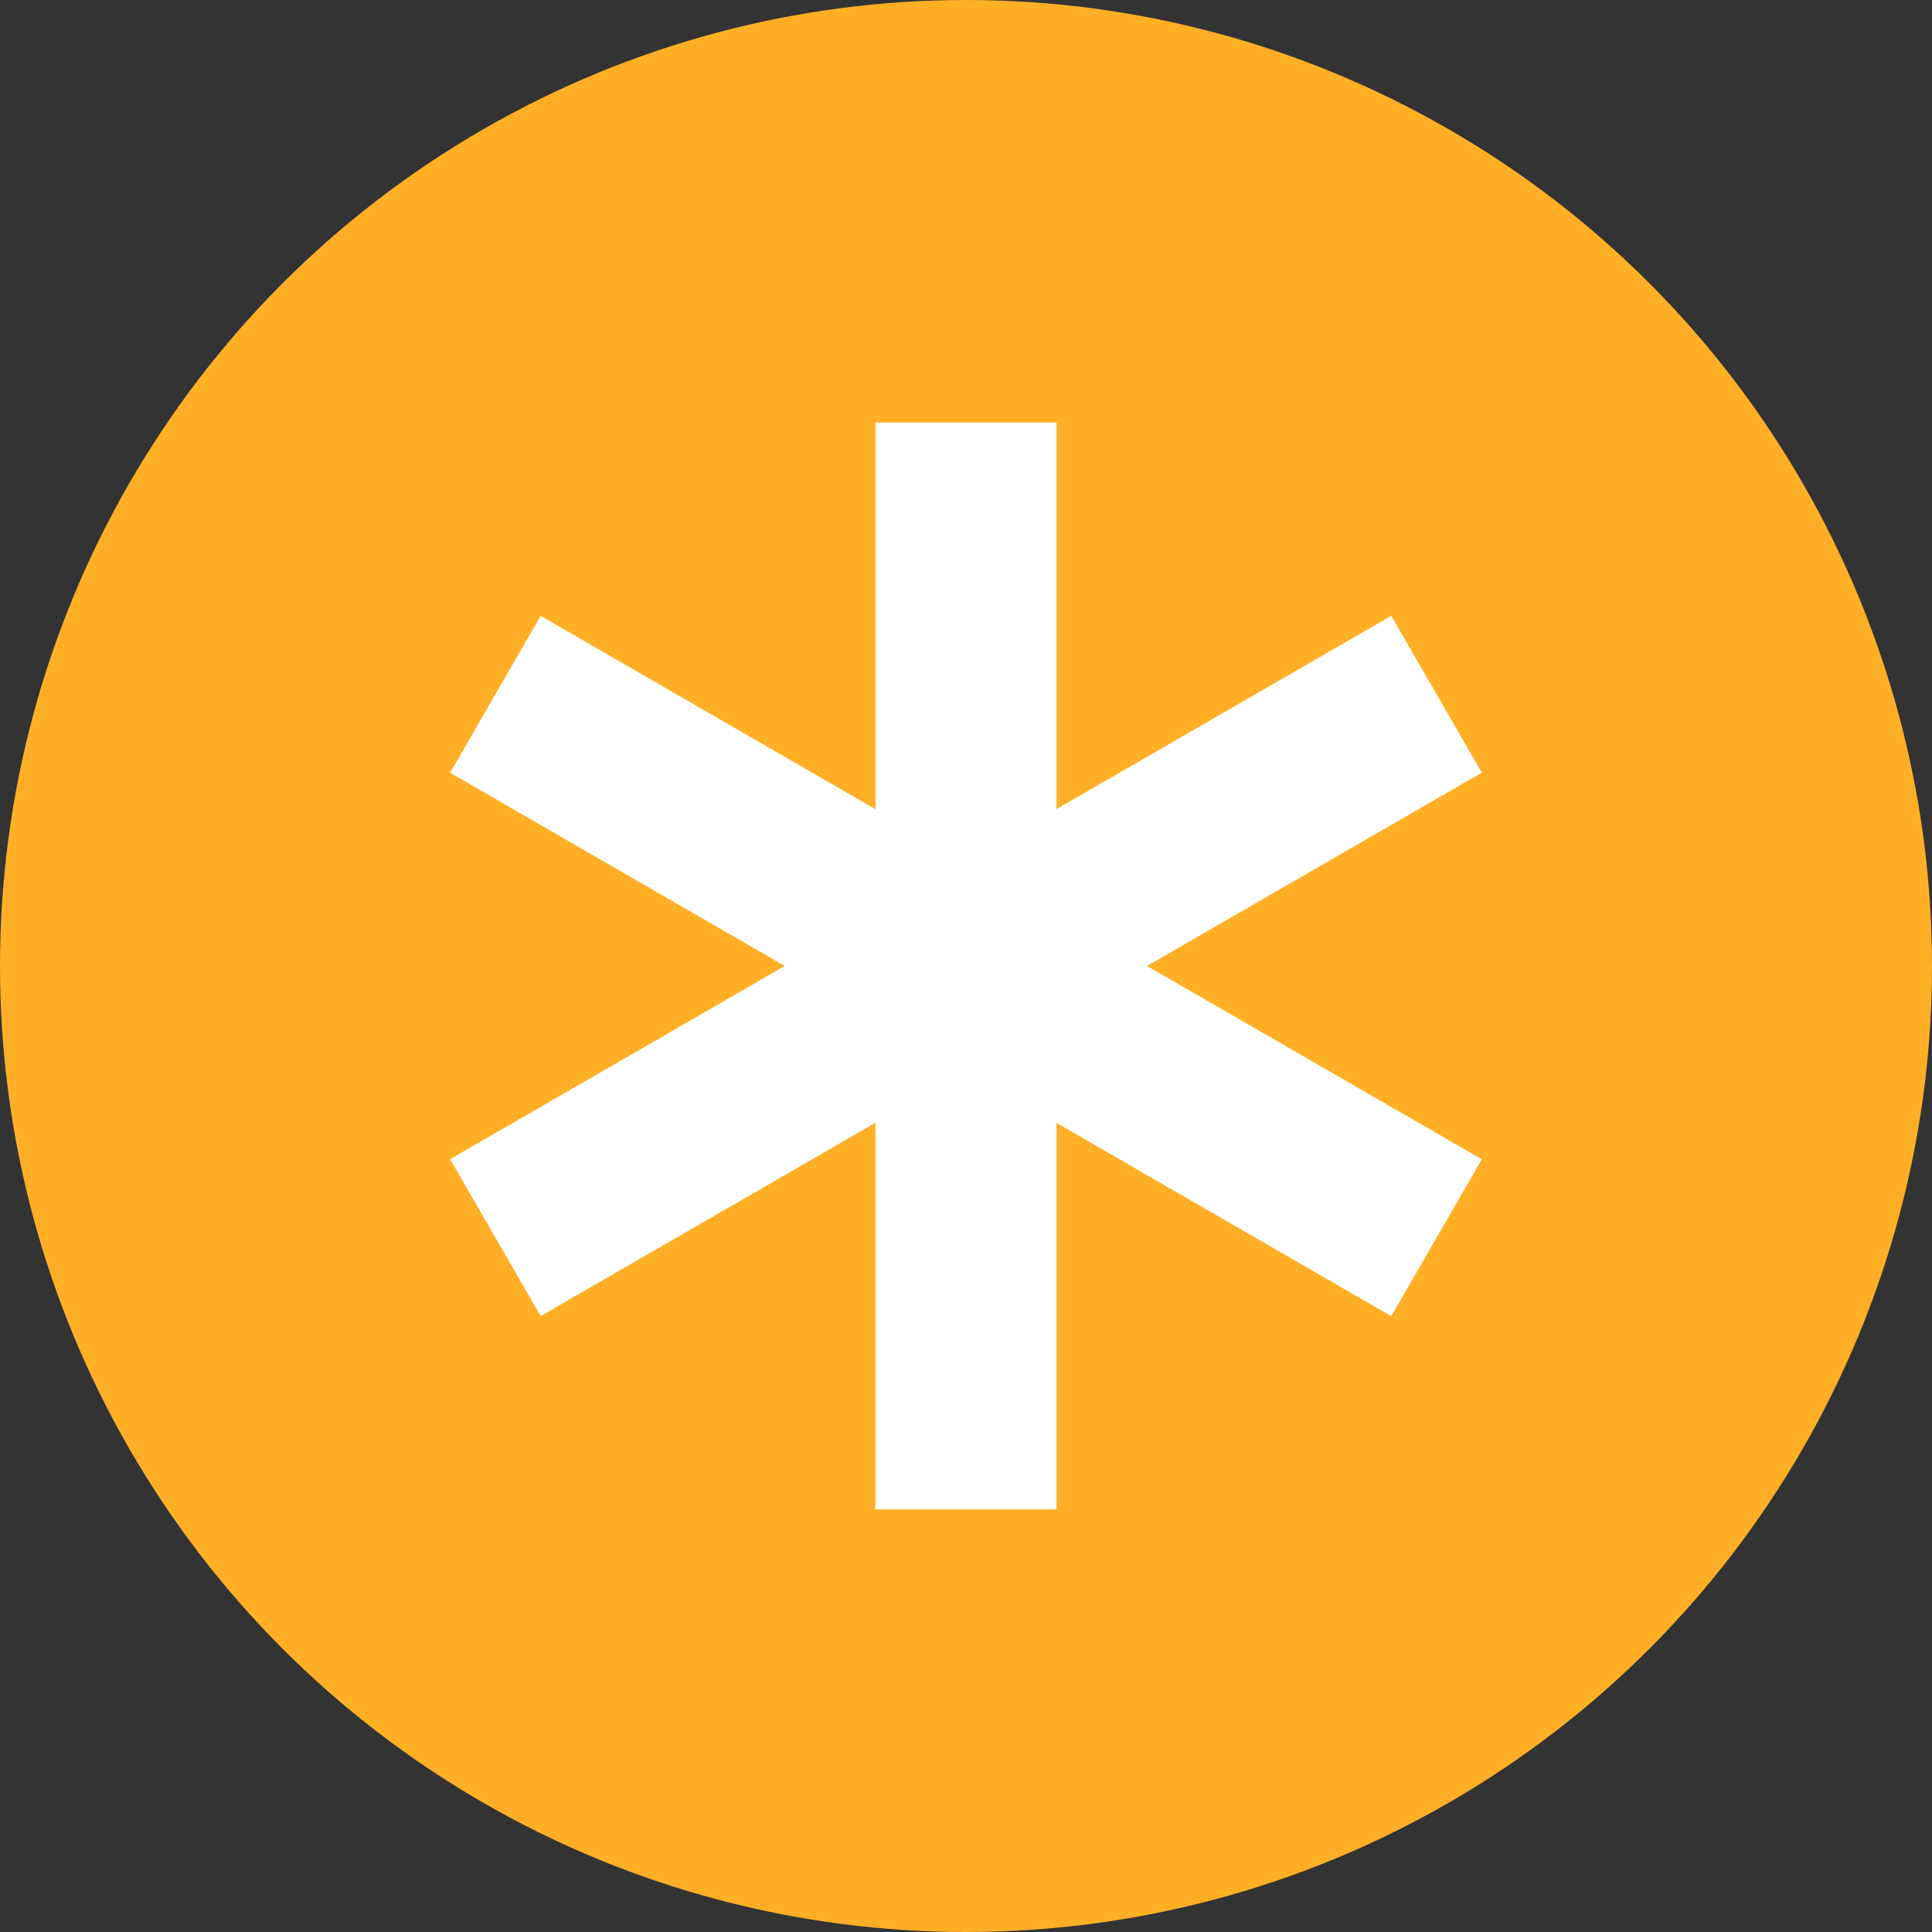
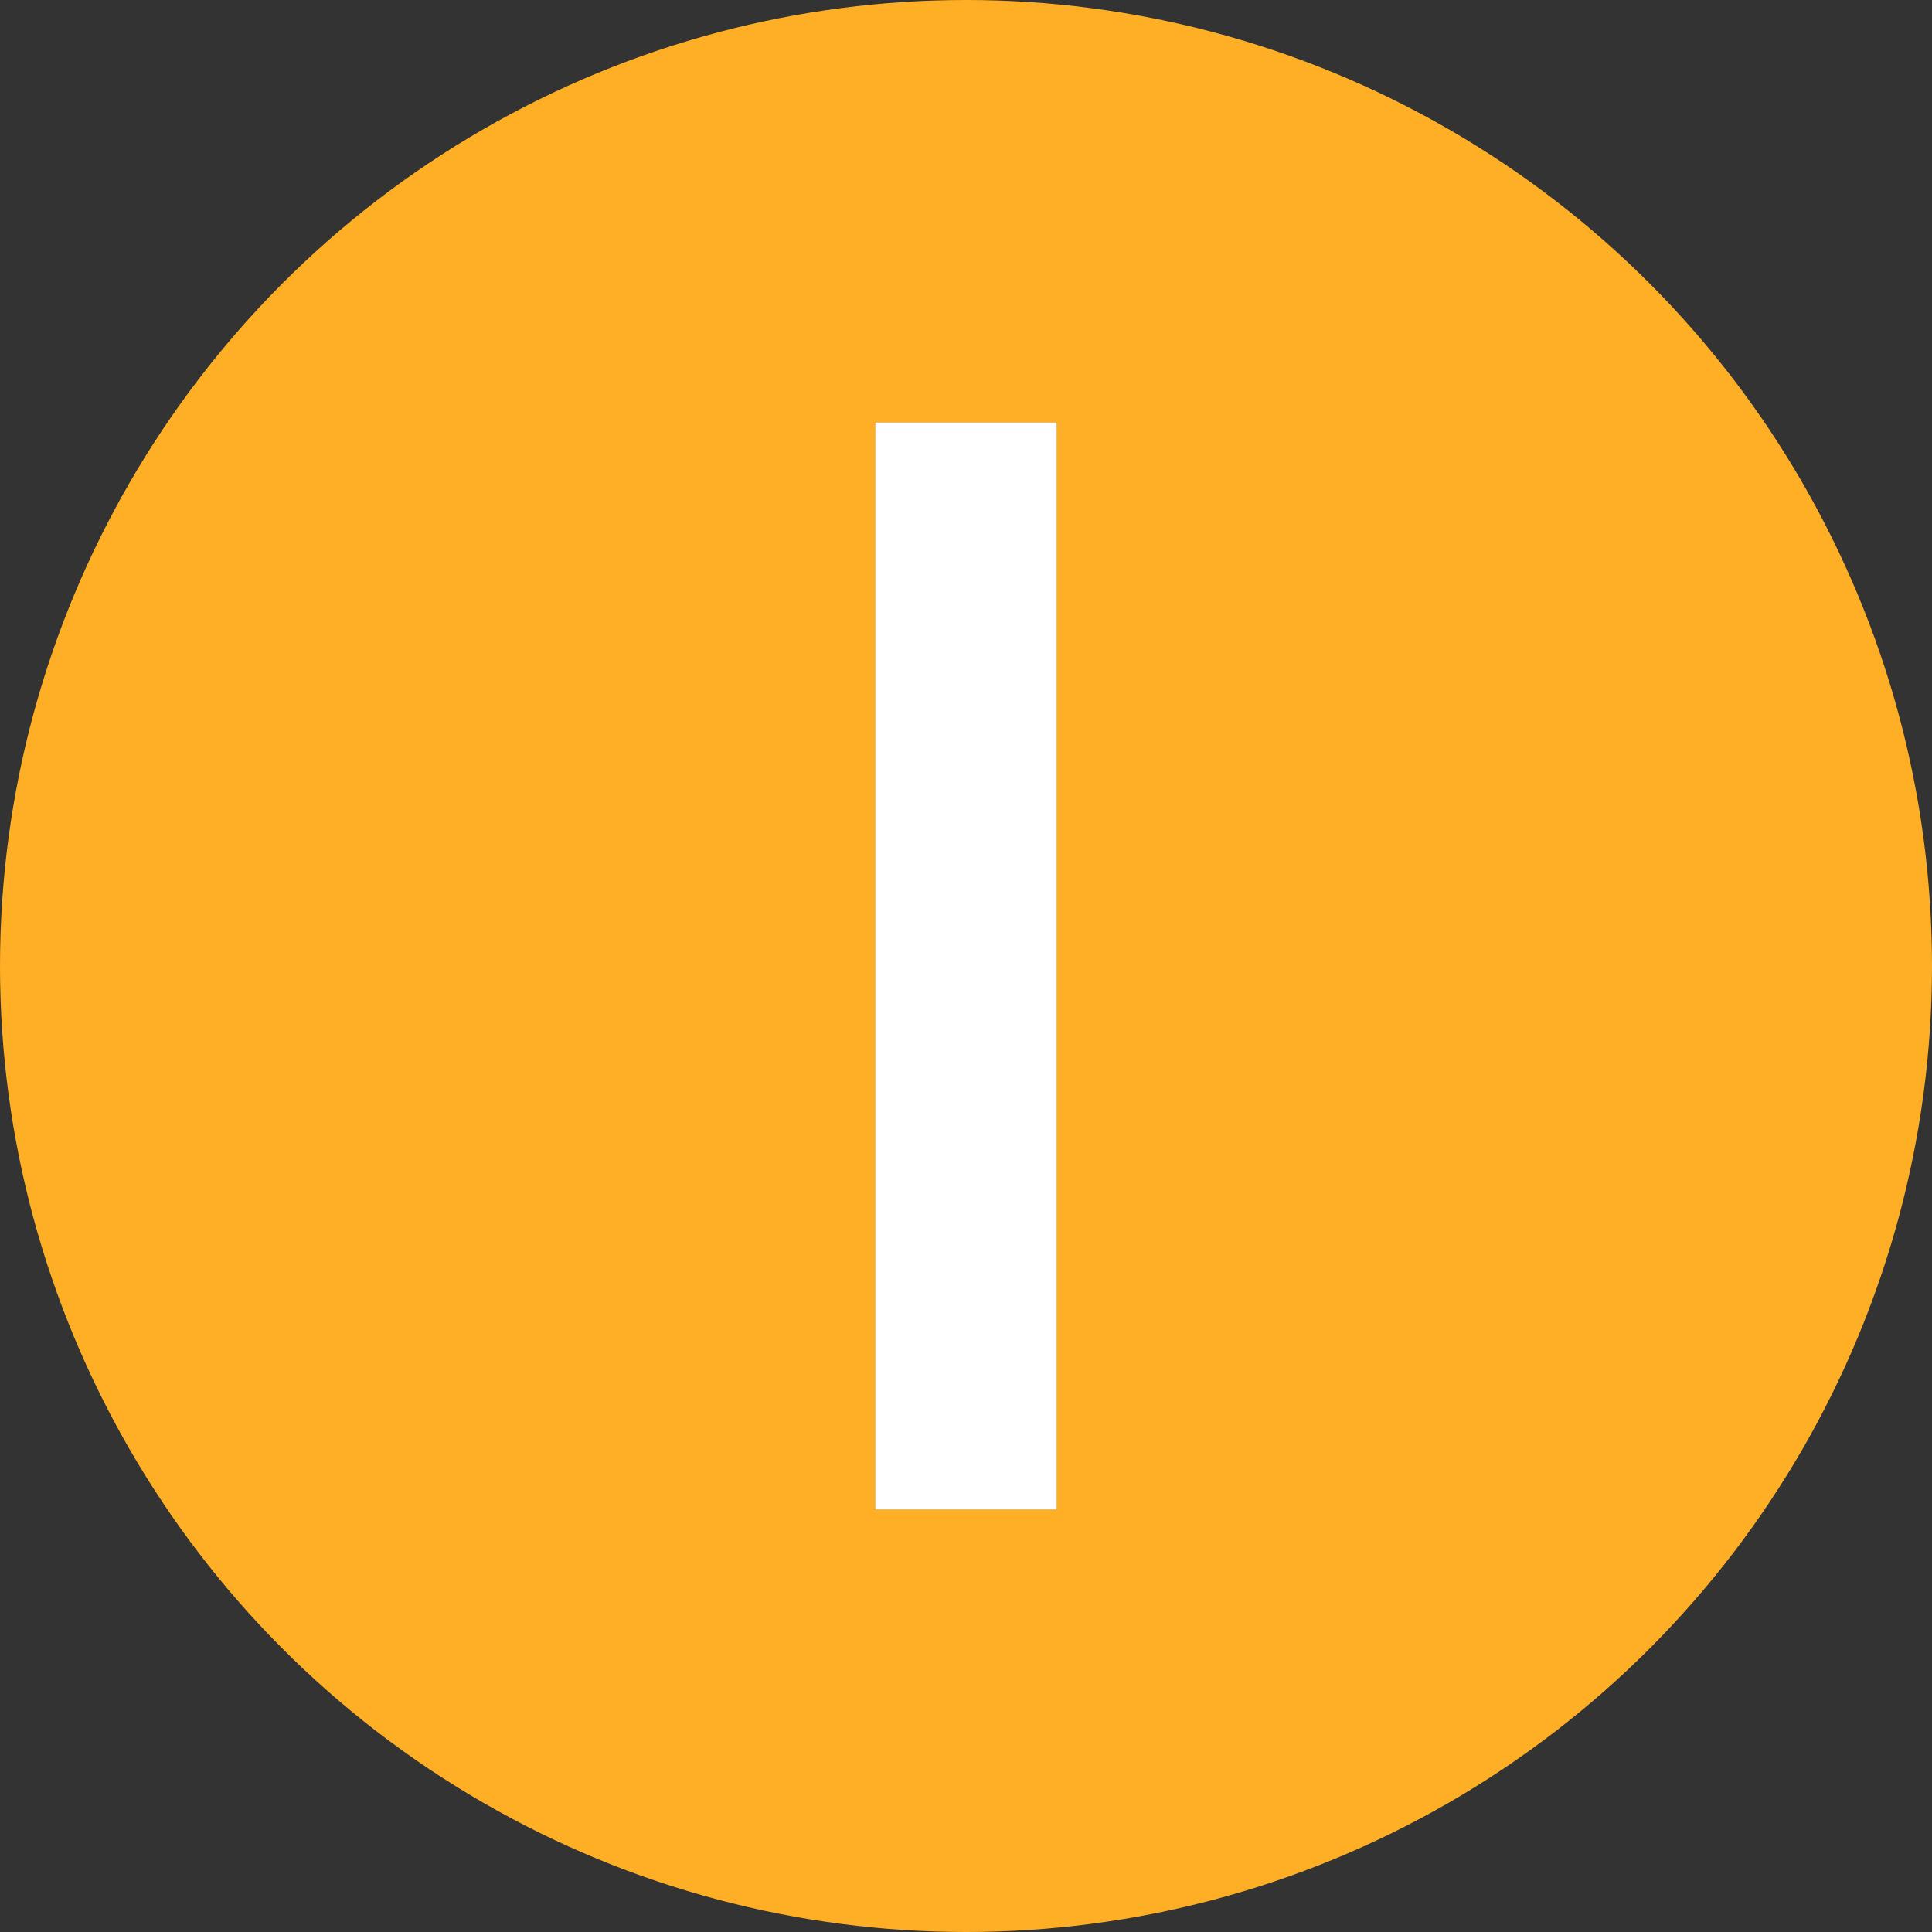
<svg xmlns="http://www.w3.org/2000/svg" xmlns:ns1="http://sodipodi.sourceforge.net/DTD/sodipodi-0.dtd" xmlns:ns2="http://www.inkscape.org/namespaces/inkscape" version="1.1" id="Layer_1" x="0px" y="0px" viewBox="0 0 96 96" xml:space="preserve" ns1:docname="MeetingPharma-RGB-TZ.svg" ns2:version="1.1.2 (0a00cf5339, 2022-02-04)" width="96" height="96">
  <rect x="0" y="0" width="96" height="96" fill="#333333" stroke="none" />
  <defs id="defs53" />
  <ns1:namedview id="namedview51" pagecolor="#ffffff" bordercolor="#666666" borderopacity="1.0" ns2:pageshadow="2" ns2:pageopacity="0.0" ns2:pagecheckerboard="0" showgrid="false" ns2:zoom="1.144568" ns2:cx="300.55008" ns2:cy="-28.394993" ns2:window-width="1850" ns2:window-height="1016" ns2:window-x="1990" ns2:window-y="27" ns2:window-maximized="1" ns2:current-layer="g48">
    <ns2:grid type="xygrid" id="grid14" originx="0" originy="0" />
  </ns1:namedview>
  <style type="text/css" id="style2">
	.st0{fill:#001E32;}
	.st1{fill:#FFAF26;}
	.st2{fill:#FFFFFF;}
</style>
  <g id="g48">
    <circle class="st1" cx="48" cy="48" r="48" id="circle34" />
    <g id="g38">
-       <rect x="43.5" y="21" transform="matrix(0.5,-0.866,0.866,0.5,-17.57,65.569)" class="st2" width="9" height="54" id="rect36" />
-     </g>
+       </g>
    <g id="g42">
-       <rect x="21" y="43.5" transform="matrix(0.866,-0.5,0.5,0.866,-17.569,30.428)" class="st2" width="54" height="9" id="rect40" />
-     </g>
+       </g>
    <g id="g46">
      <rect x="43.5" y="21" class="st2" width="9" height="54" id="rect44" />
    </g>
  </g>
</svg>